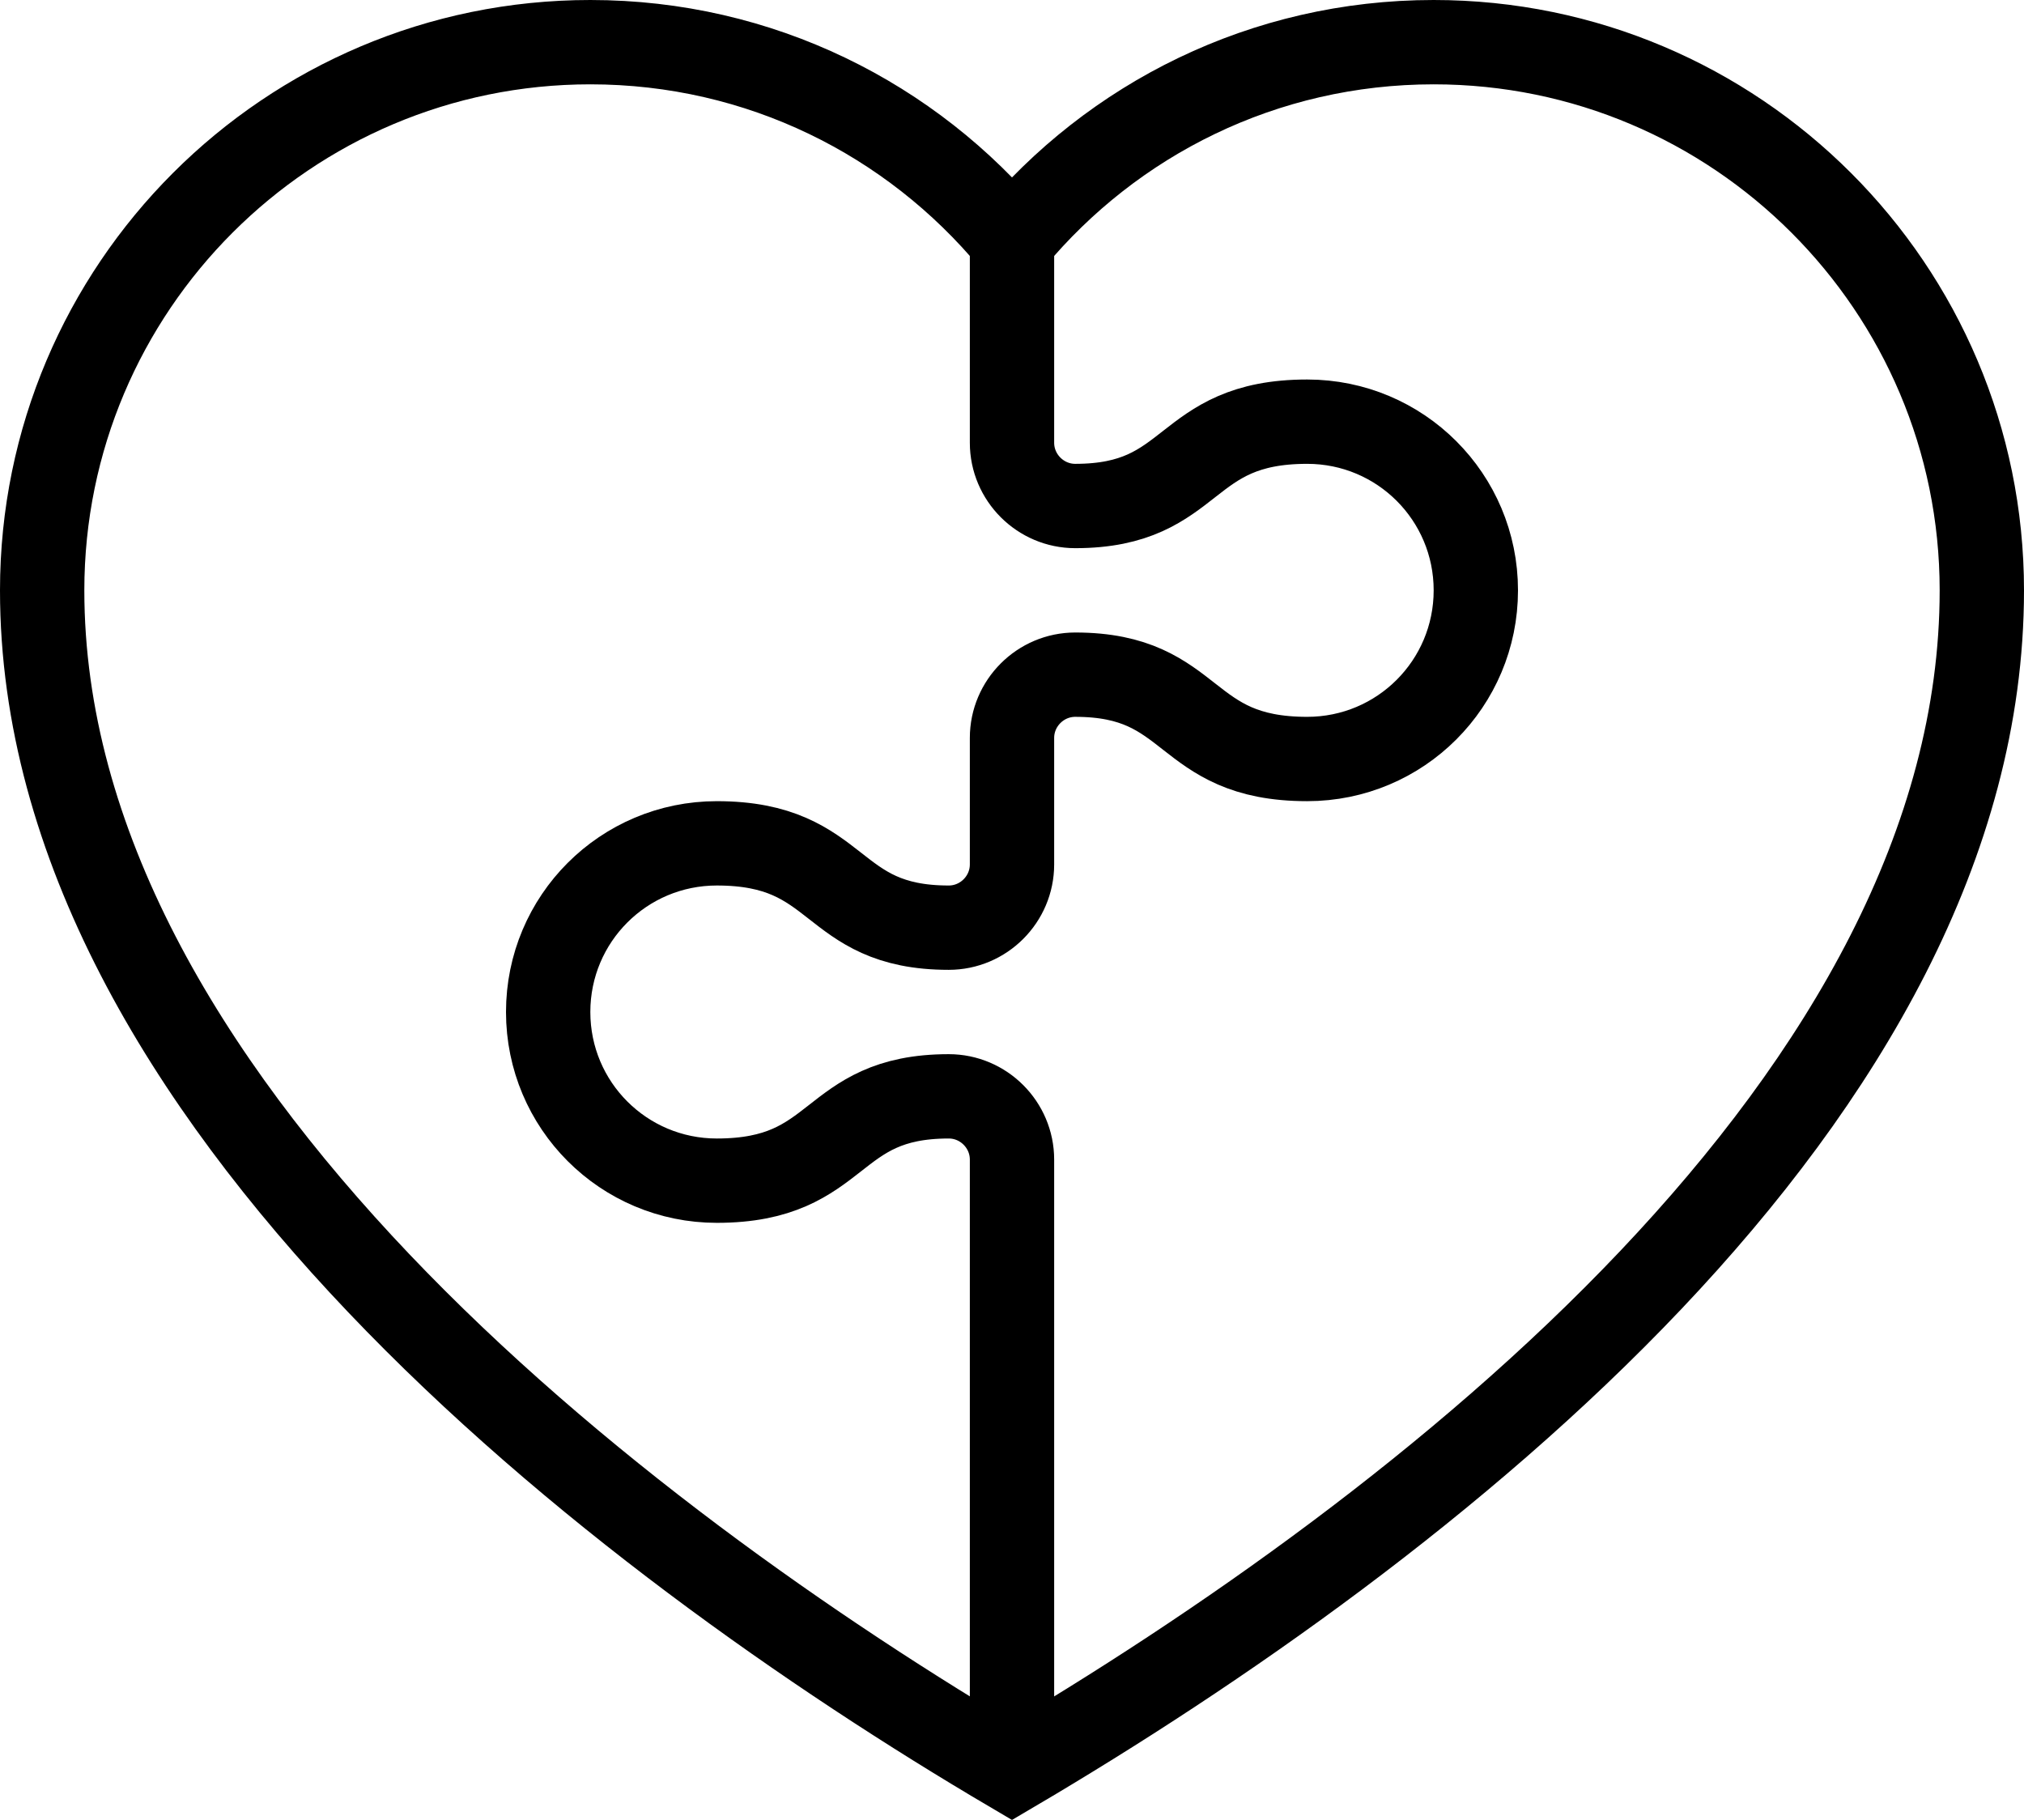
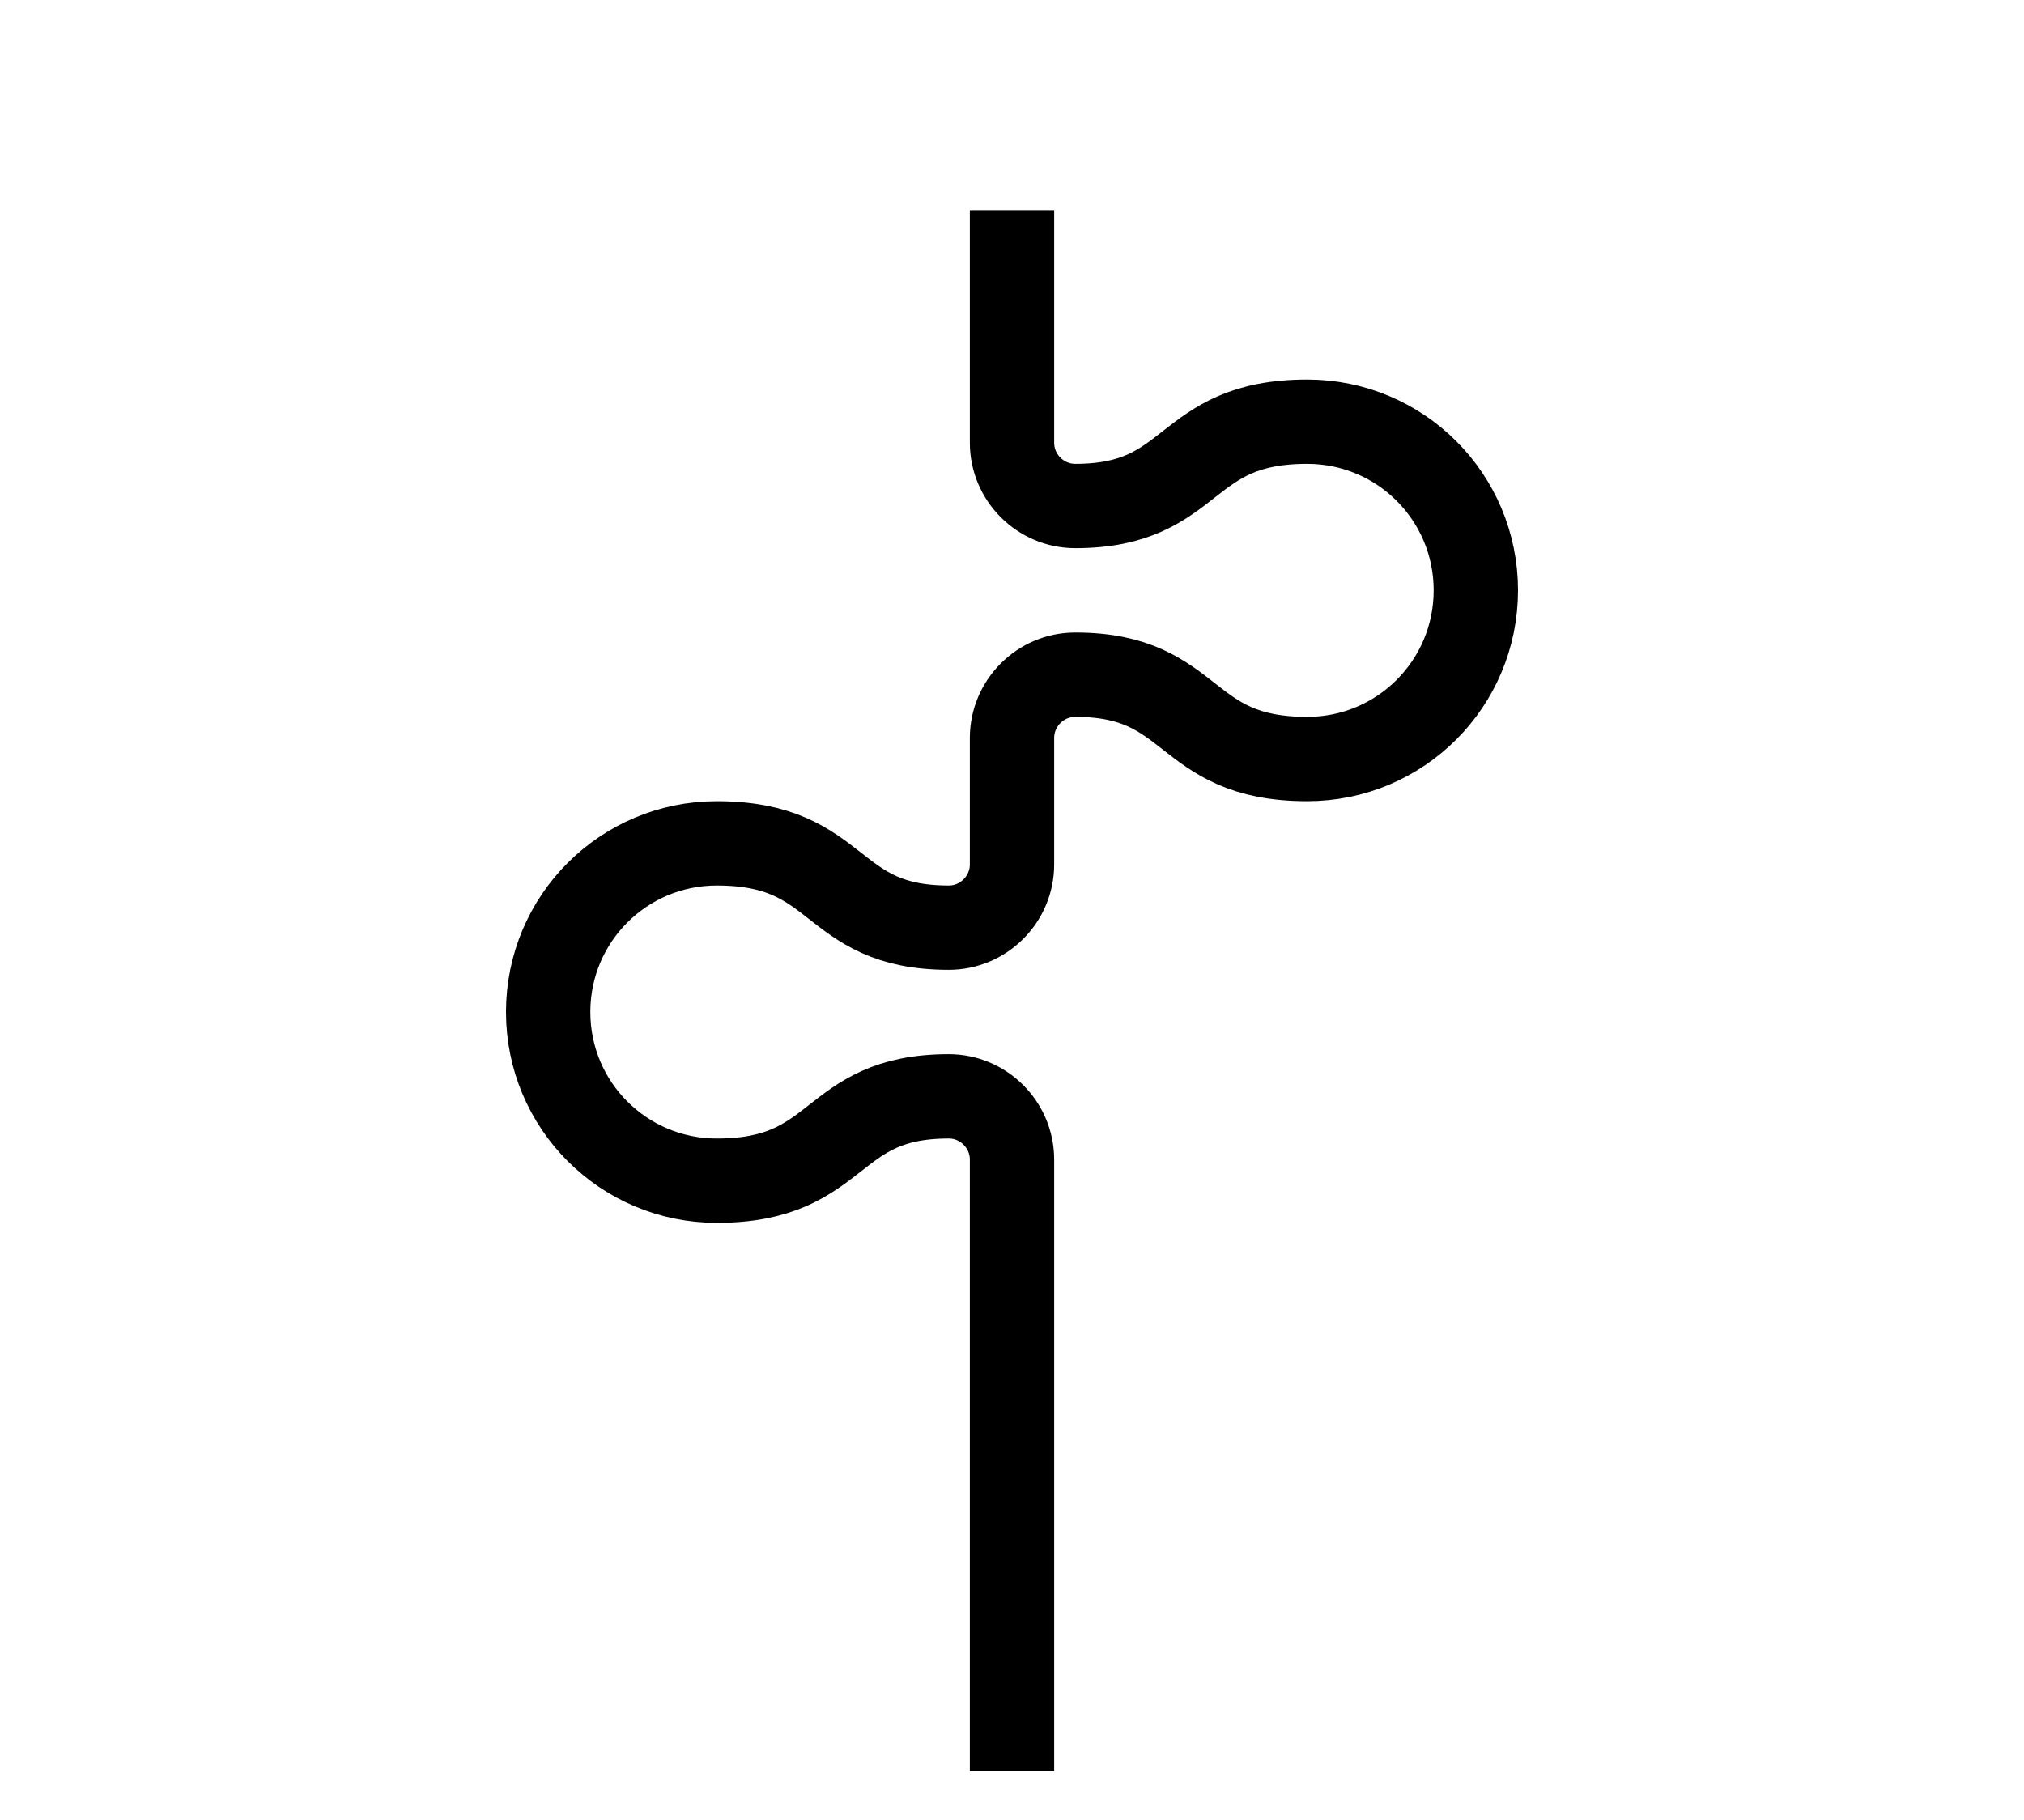
<svg xmlns="http://www.w3.org/2000/svg" version="1.1" id="Ñëîé_1" x="0px" y="0px" viewBox="0 0 384 345.3" style="enable-background:new 0 0 384 345.3;" xml:space="preserve">
  <style type="text/css">
	.st0{fill:none;stroke:#000000;stroke-width:16;stroke-miterlimit:10;}
</style>
  <path class="st0" d="M192,40v44c0,6.6,5.4,12,12,12c23.1,0,20-16,44-16c17.7,0,32,14.3,32,32c0,17.7-14.3,32-32,32  c-24,0-20.9-16-44-16c-6.6,0-12,5.4-12,12l0,24c0,6.6-5.4,12-12,12c-23.1,0-20-16-44-16c-17.7,0-32,14.3-32,32c0,17.7,14.3,32,32,32  c24,0,20.9-16,44-16c6.6,0,12,5.4,12,12l0,116" />
-   <path class="st0" d="M376,112C376,54.6,329.4,8,272,8c-32.2,0-60.9,14.6-80,37.6C172.9,22.6,144.2,8,112,8C54.6,8,8,54.6,8,112  c0,96,108.9,179.8,184,224C270,290.1,376,208,376,112z" />
</svg>